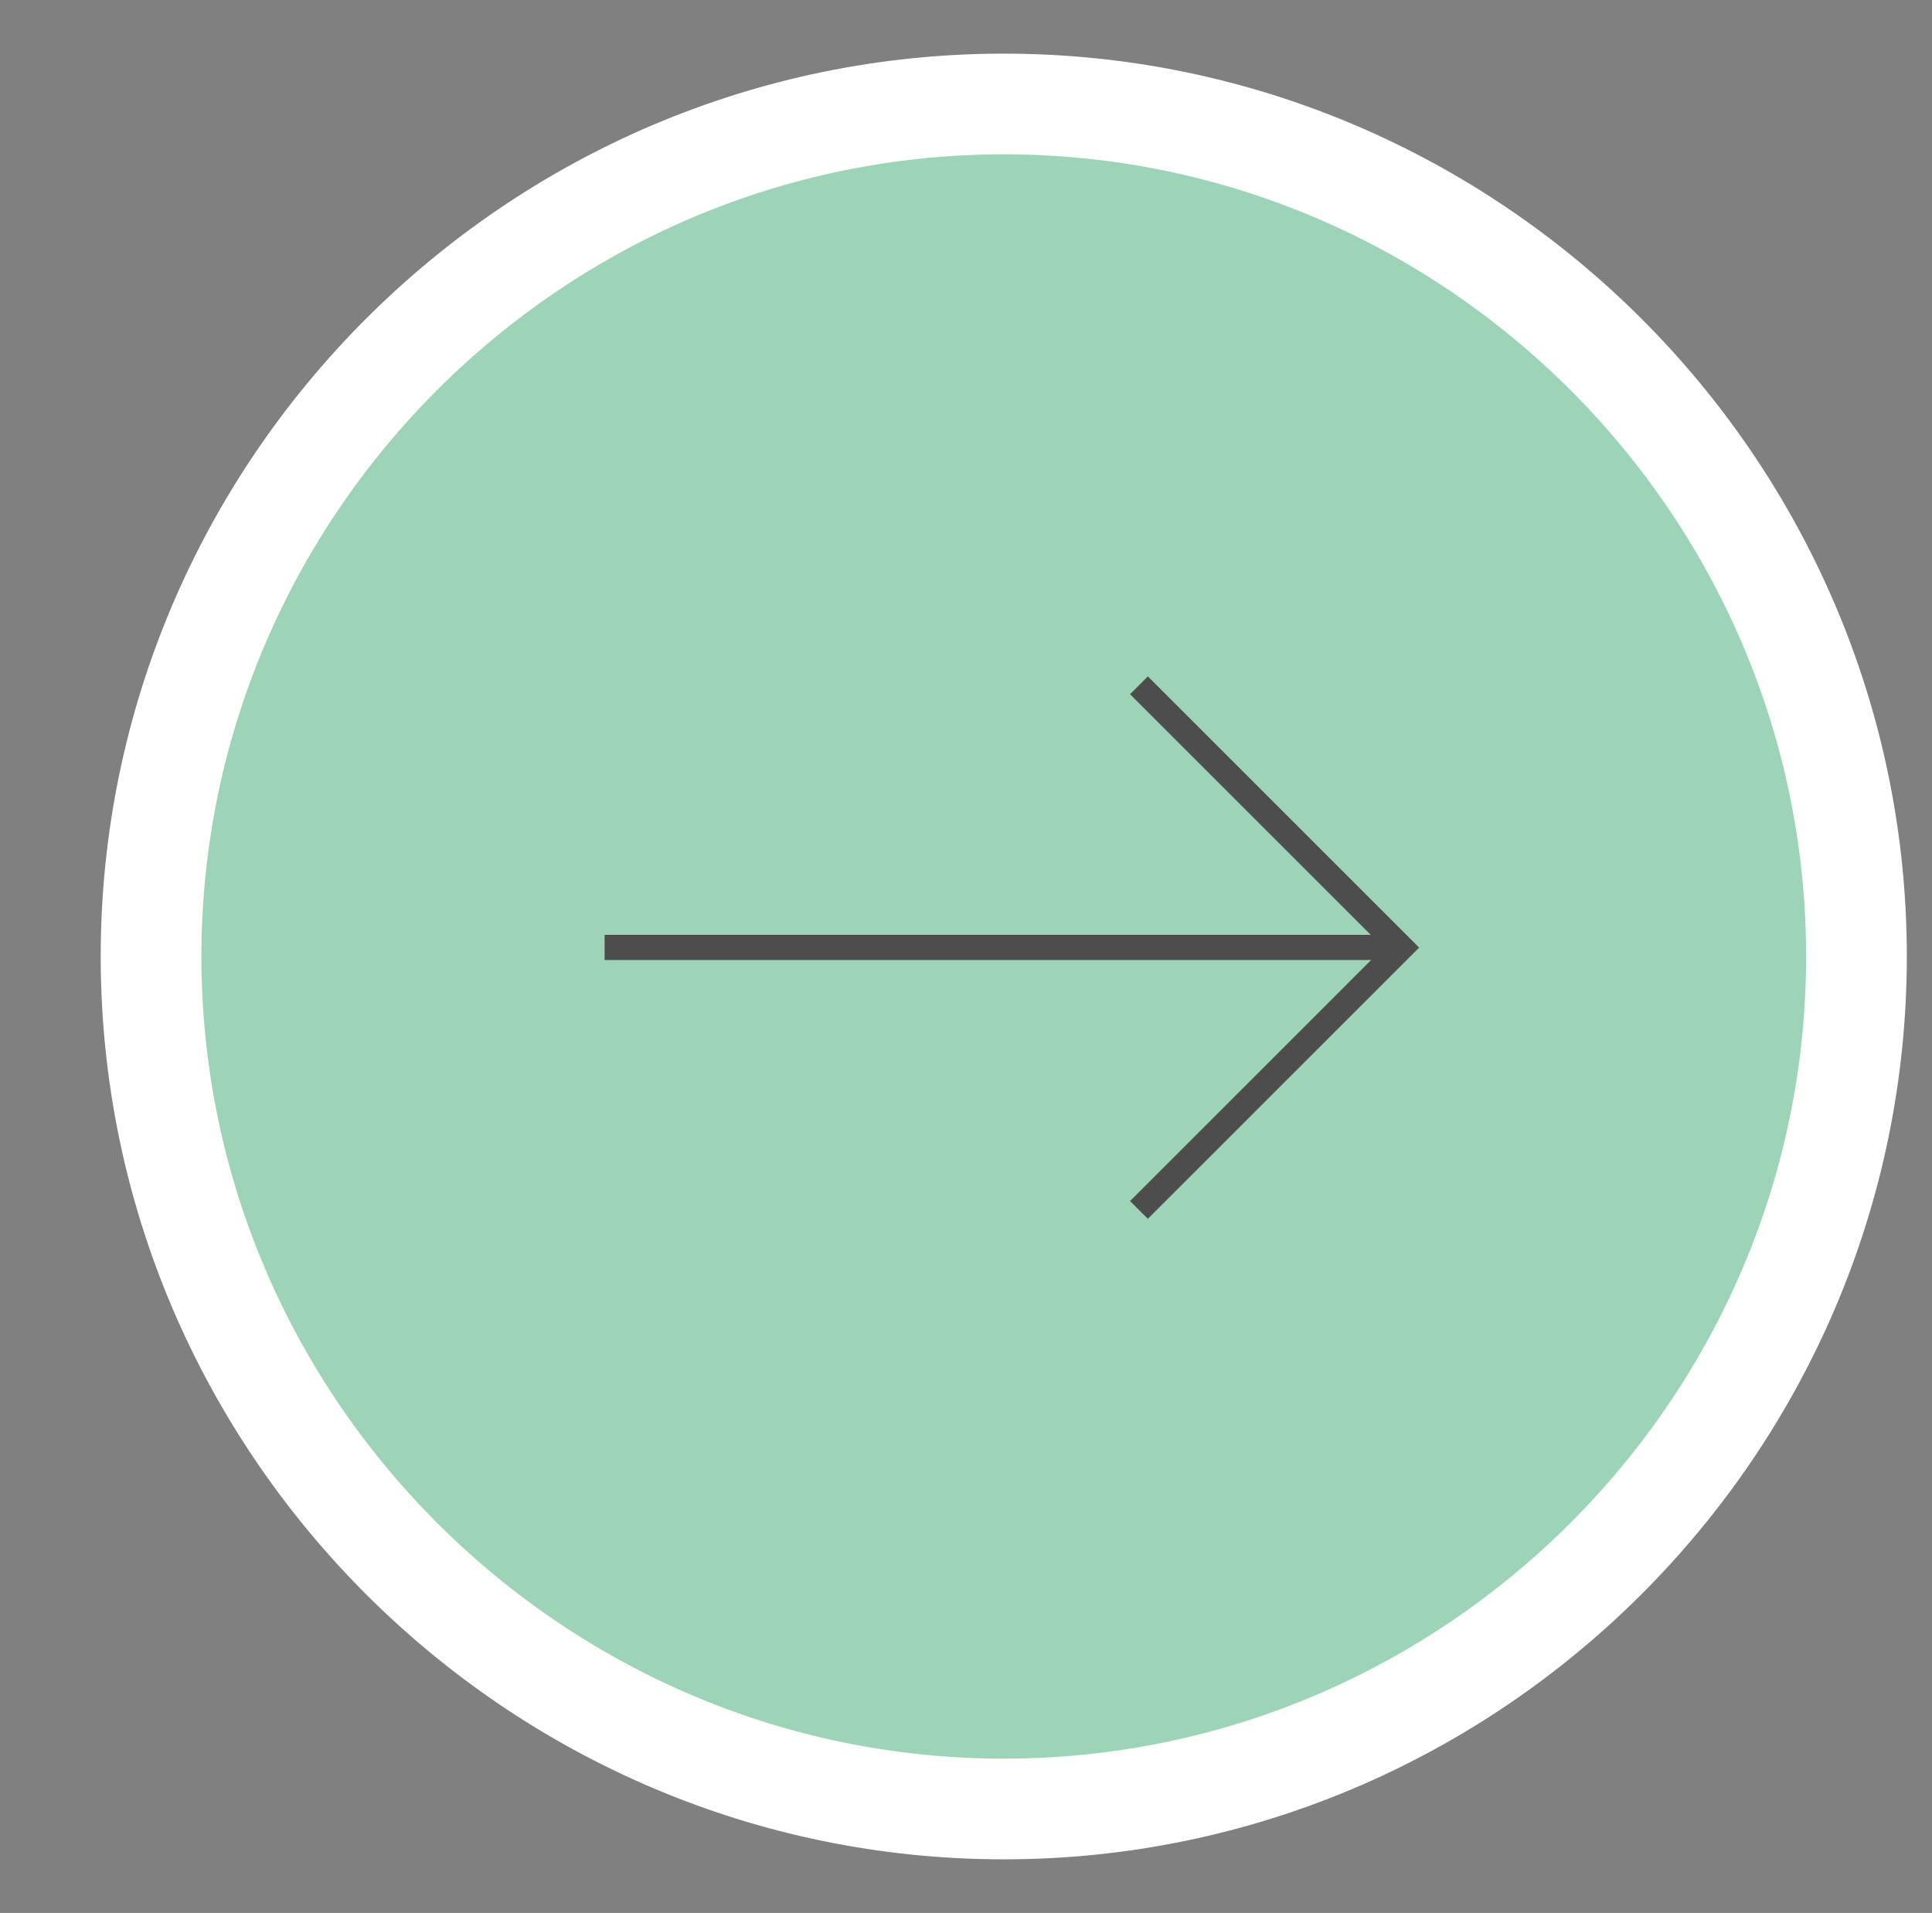
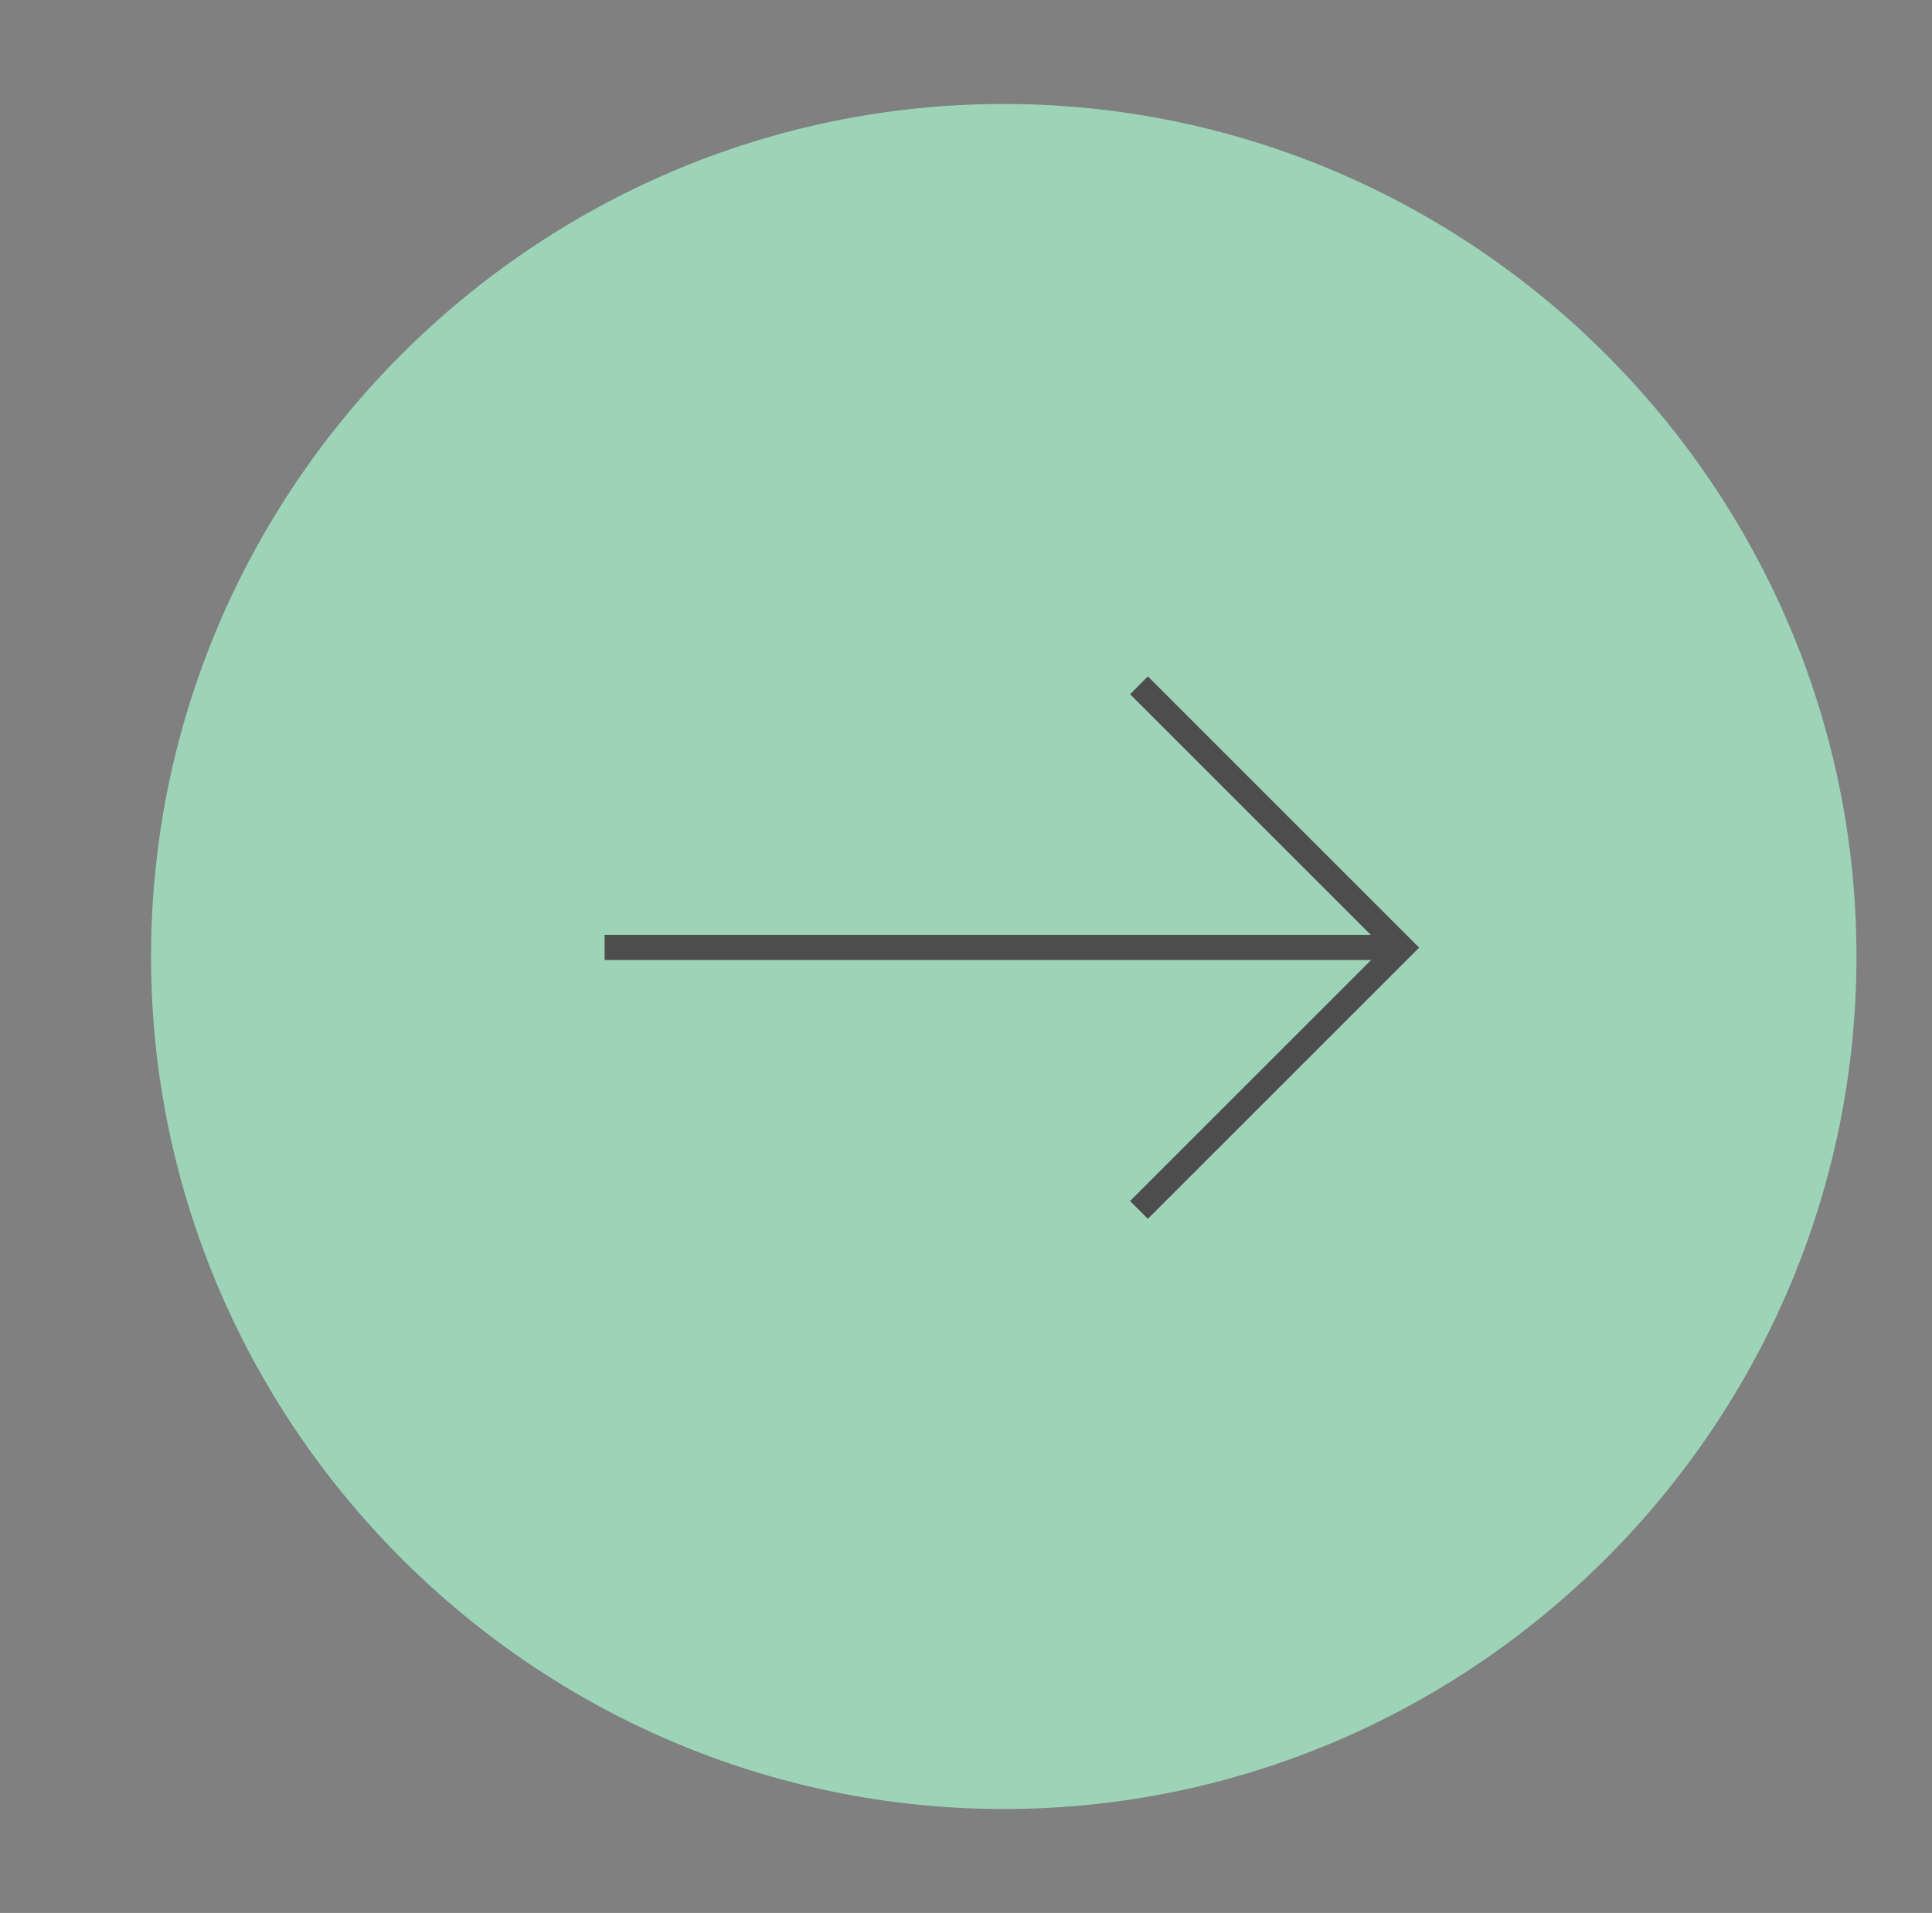
<svg xmlns="http://www.w3.org/2000/svg" version="1.1" id="Livello_1" x="0px" y="0px" width="76.738px" height="76px" viewBox="84.5 107.75 76.738 76" enable-background="new 84.5 107.75 76.738 76" xml:space="preserve">
  <rect x="84.5" y="107.75" width="76.738" height="76" fill="#808080" stroke="none" />
  <path fill="#9DD4B8" d="M124.369,179.619L124.369,179.619c-18.628,0-33.869-15.241-33.869-33.869s15.241-33.869,33.869-33.869  c18.627,0,33.869,15.241,33.869,33.869S142.997,179.619,124.369,179.619" />
-   <path fill="none" stroke="#FFFFFF" stroke-width="4" stroke-miterlimit="10" d="M124.369,179.619L124.369,179.619  c-18.628,0-33.869-15.241-33.869-33.869s15.241-33.869,33.869-33.869c18.627,0,33.869,15.241,33.869,33.869  S142.997,179.619,124.369,179.619z" />
  <line fill="none" stroke="#4D4D4D" stroke-miterlimit="10" x1="108.515" y1="145.39" x2="140.223" y2="145.39" />
  <polyline fill="none" stroke="#4D4D4D" stroke-miterlimit="10" points="129.739,155.819 140.16,145.397 129.739,134.976 " />
</svg>